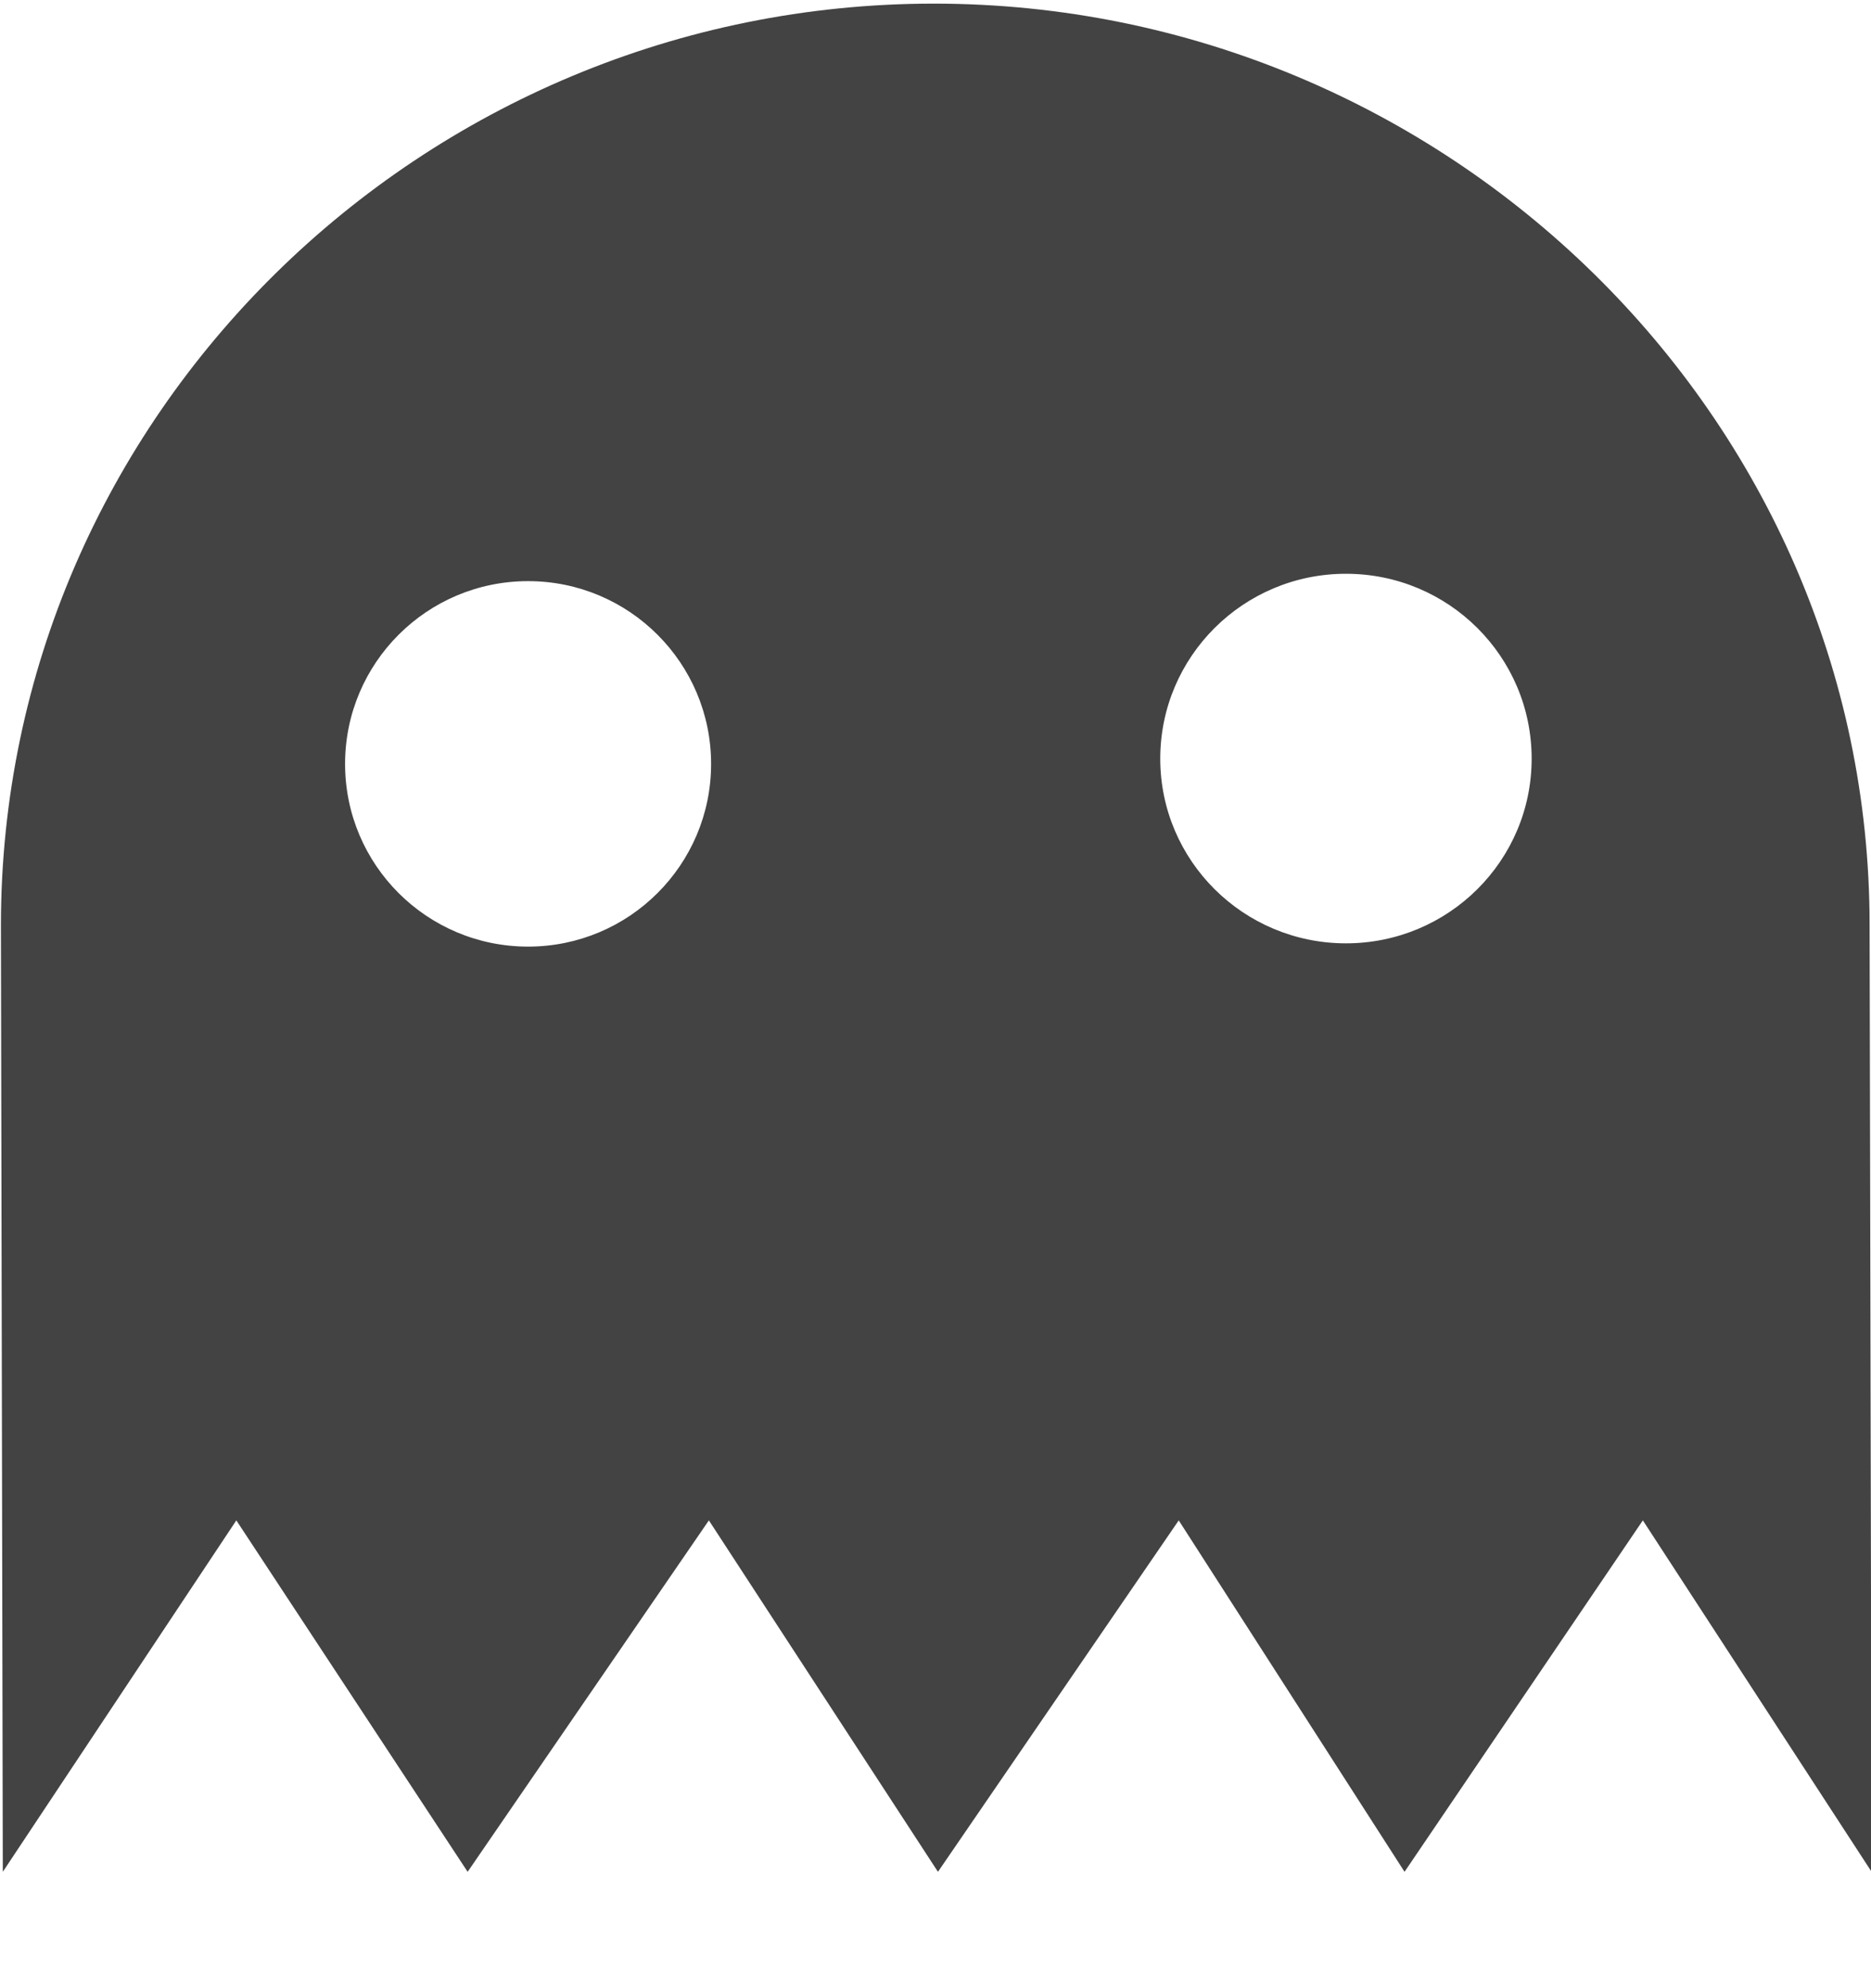
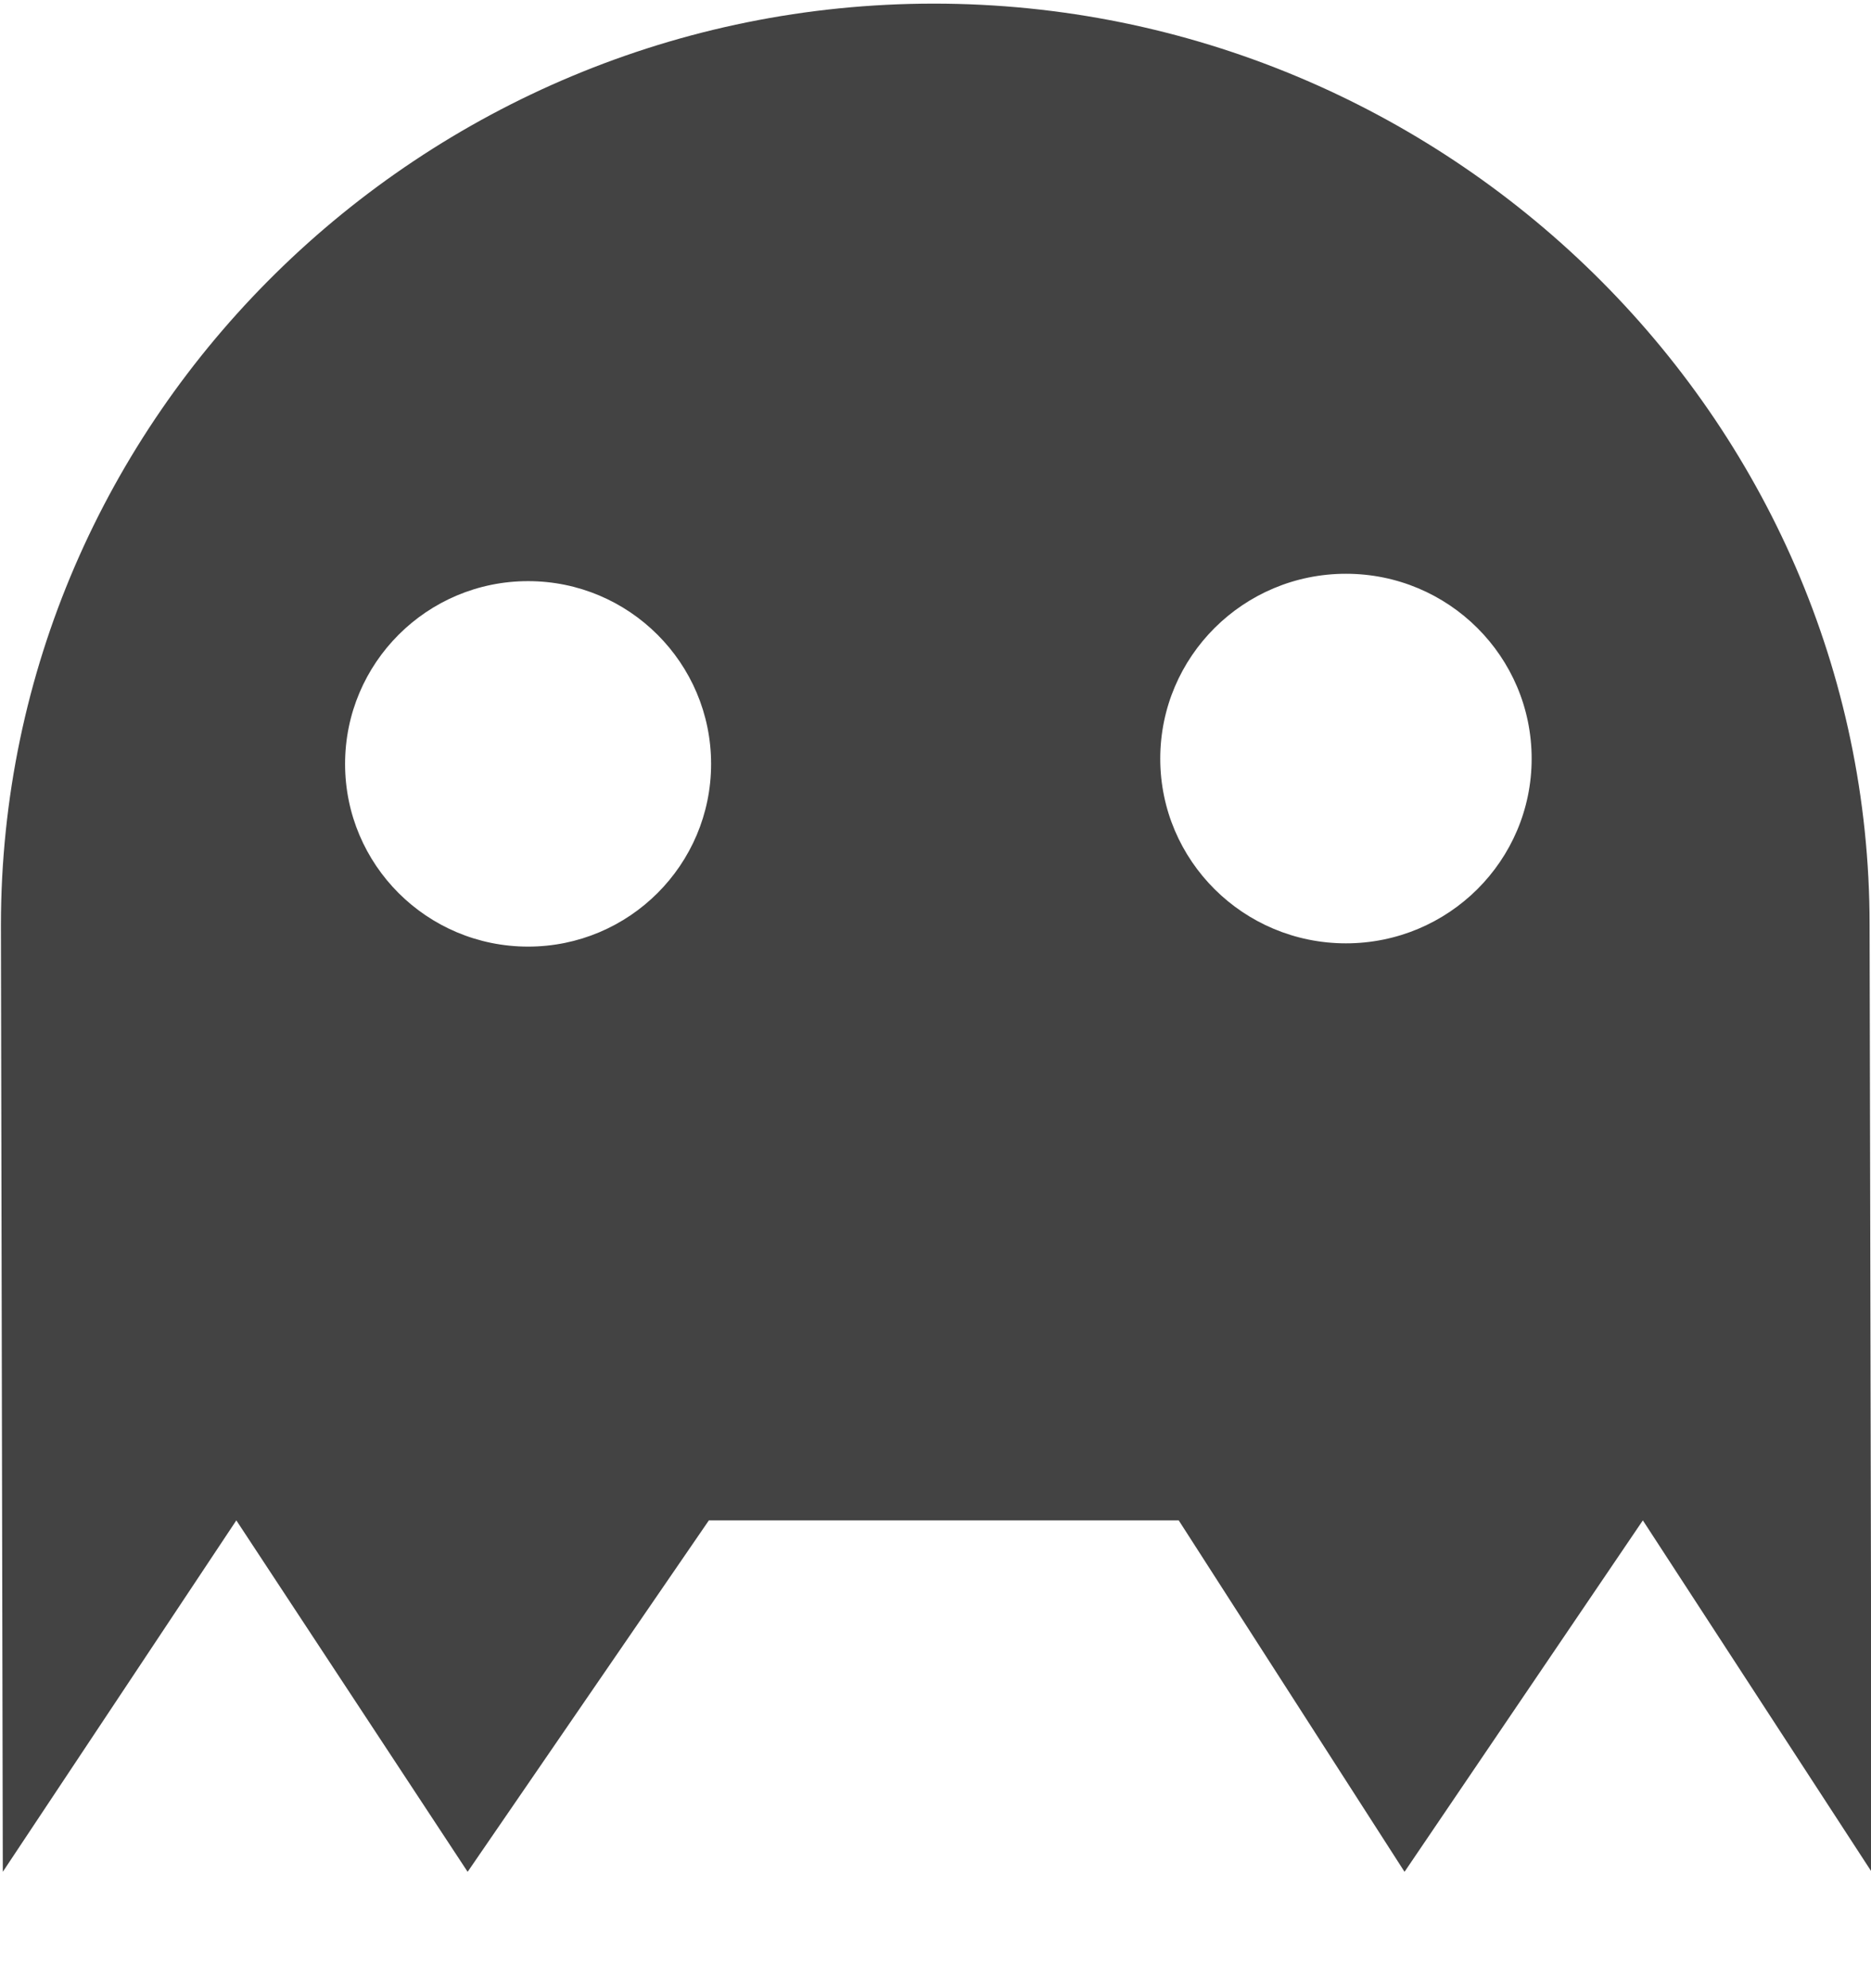
<svg xmlns="http://www.w3.org/2000/svg" viewBox="0 0 16 17" class="si-glyph si-glyph-ghost">
  <title>1109</title>
  <defs />
  <g stroke="none" stroke-width="1" fill="none" fill-rule="evenodd">
-     <path d="M0.008,7.91 L0.024,16.005 L2.021,13 L3.999,16.005 L6.062,13 L8.021,16.005 L10.08,13 L12.011,16.005 L14.049,13 L16.005,16.005 L15.988,7.91 C15.989,3.56 12.363,0.031 7.986,0.031 C3.609,0.031 0.008,3.559 0.008,7.91 Z M4.516,8.094 C3.651,8.094 2.951,7.395 2.951,6.532 C2.951,5.669 3.651,4.969 4.516,4.969 C5.381,4.969 6.081,5.67 6.081,6.532 C6.081,7.394 5.381,8.094 4.516,8.094 L4.516,8.094 Z M11.51,8.066 C10.633,8.066 9.922,7.359 9.922,6.487 C9.922,5.614 10.633,4.906 11.51,4.906 C12.388,4.906 13.098,5.614 13.098,6.487 C13.098,7.359 12.388,8.066 11.51,8.066 L11.51,8.066 Z" fill="#434343" class="si-glyph-fill" />
+     <path d="M0.008,7.91 L0.024,16.005 L2.021,13 L3.999,16.005 L6.062,13 L10.08,13 L12.011,16.005 L14.049,13 L16.005,16.005 L15.988,7.91 C15.989,3.56 12.363,0.031 7.986,0.031 C3.609,0.031 0.008,3.559 0.008,7.91 Z M4.516,8.094 C3.651,8.094 2.951,7.395 2.951,6.532 C2.951,5.669 3.651,4.969 4.516,4.969 C5.381,4.969 6.081,5.67 6.081,6.532 C6.081,7.394 5.381,8.094 4.516,8.094 L4.516,8.094 Z M11.51,8.066 C10.633,8.066 9.922,7.359 9.922,6.487 C9.922,5.614 10.633,4.906 11.51,4.906 C12.388,4.906 13.098,5.614 13.098,6.487 C13.098,7.359 12.388,8.066 11.51,8.066 L11.51,8.066 Z" fill="#434343" class="si-glyph-fill" />
  </g>
</svg>